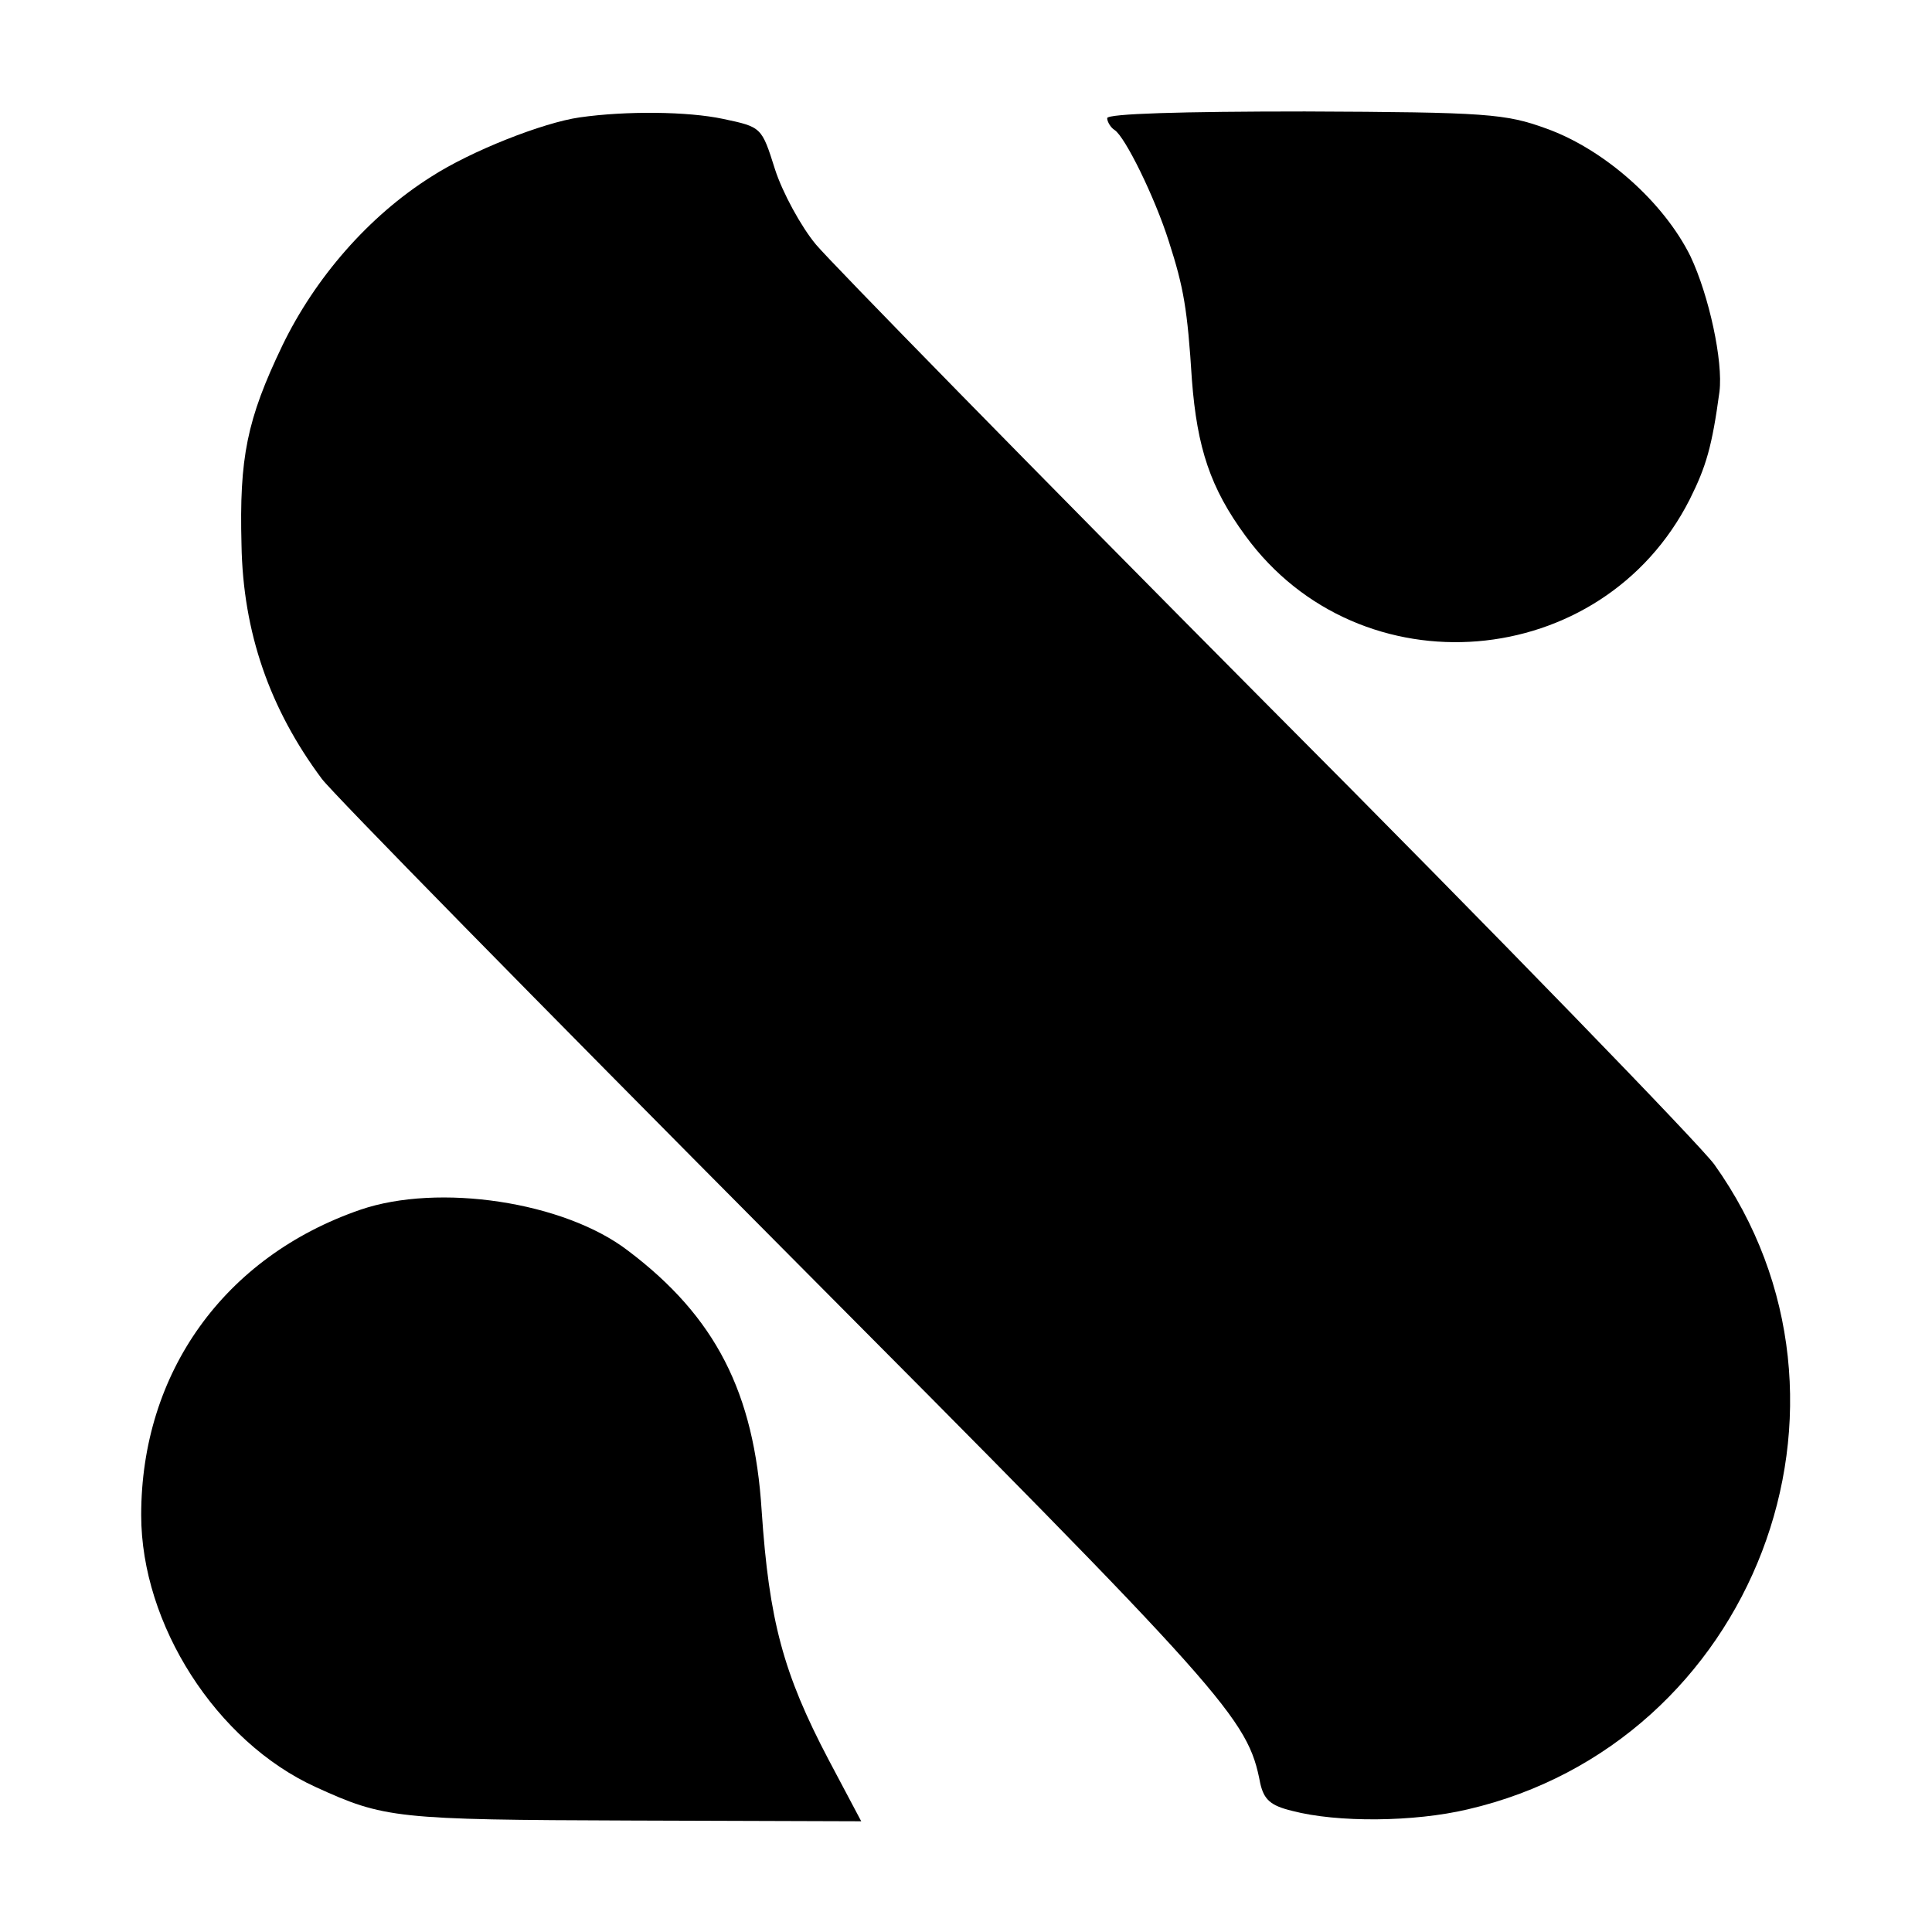
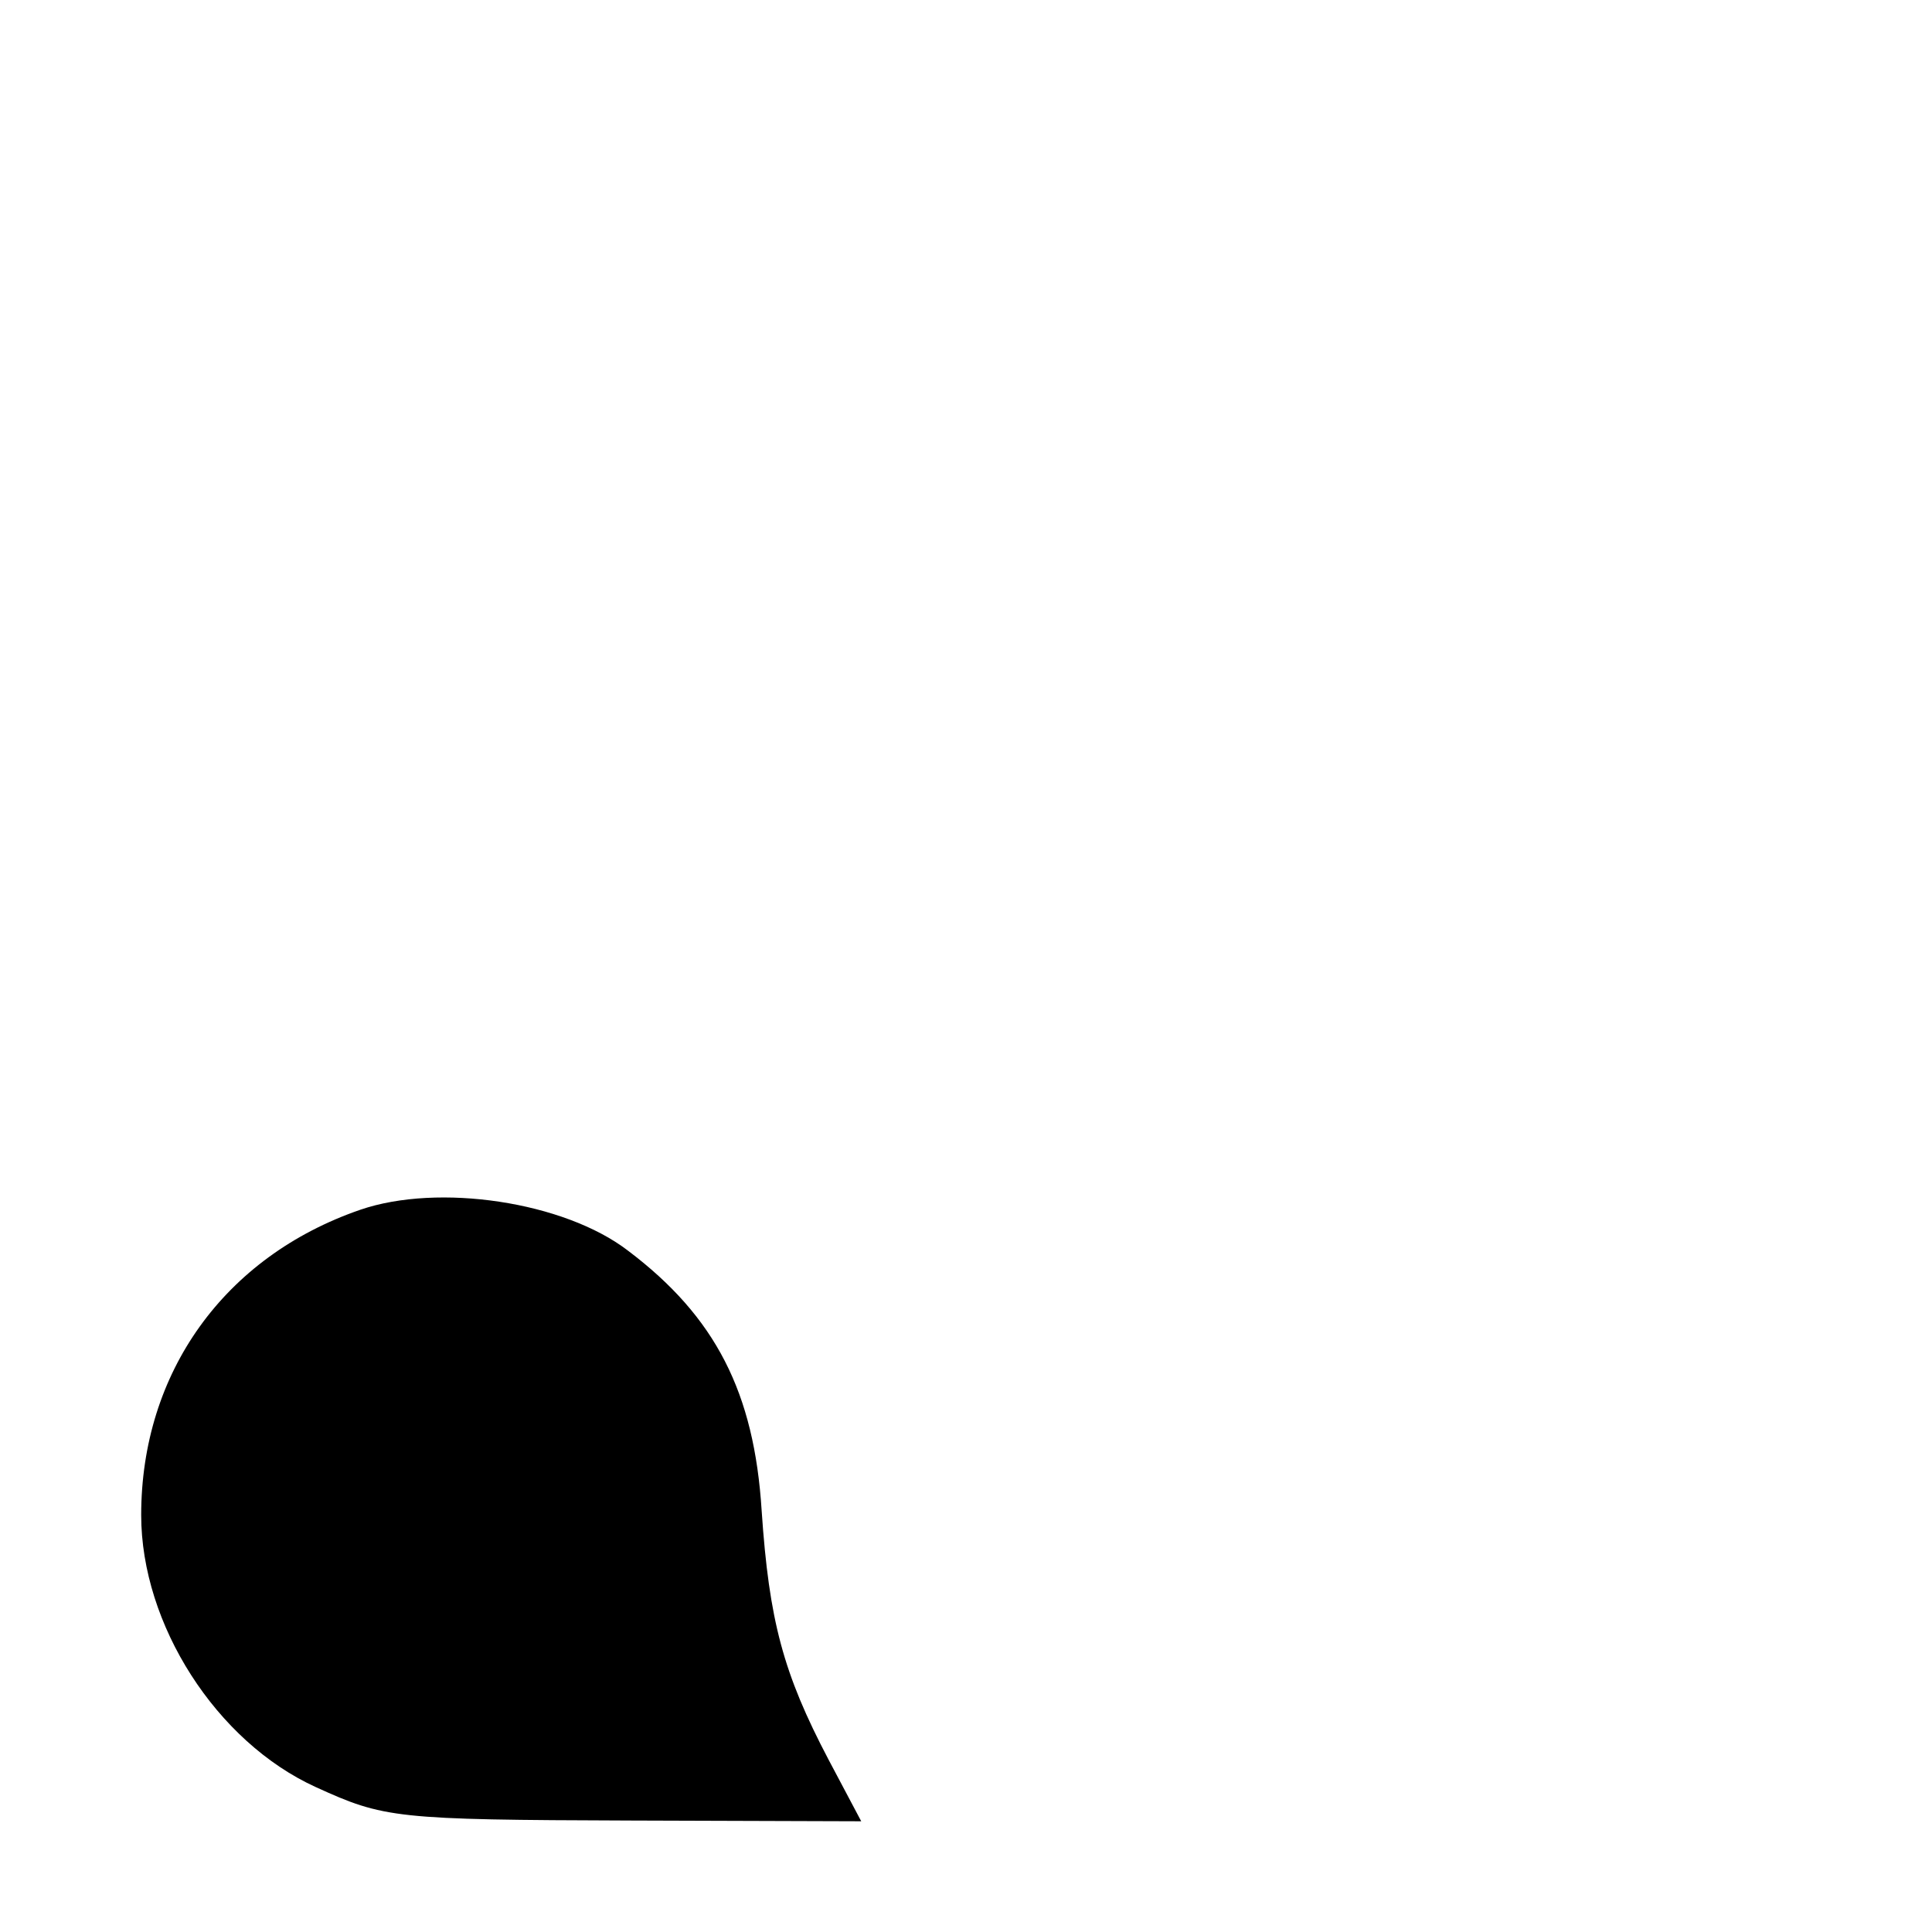
<svg xmlns="http://www.w3.org/2000/svg" version="1.0" width="260pt" height="260pt" viewBox="0 0 260 260" preserveAspectRatio="xMidYMid meet">
  <g transform="translate(0,260) scale(0.1,-0.1)" fill="#000000" stroke="none">
-     <path d="M780 2442 c-49 -7 -146 -45 -200 -80 -84 -53 -156 -136 -200 -227 -48 -100 -58 -151 -55 -268 2 -118 38 -221 108 -315 14 -19 293 -303 619 -631 604 -607 627 -633 644 -721 5 -22 14 -30 43 -37 61 -16 164 -15 236 2 385 89 561 547 332 868 -19 26 -290 306 -604 621 -313 315 -585 593 -605 617 -20 24 -45 70 -55 101 -18 57 -18 57 -70 68 -47 10 -130 11 -193 2z" />
-     <path d="M1490 2441 c0 -5 5 -13 10 -16 14 -9 54 -90 73 -150 20 -62 25 -91 31 -186 7 -92 25 -146 72 -210 154 -211 480 -184 598 49 22 44 30 71 40 145 5 41 -14 129 -39 182 -36 73 -116 144 -194 172 -55 20 -80 22 -325 23 -166 0 -266 -3 -266 -9z" />
    <path d="M485 972 c-183 -63 -295 -219 -295 -411 0 -147 101 -305 235 -366 92 -42 107 -44 424 -45 l310 -1 -44 83 c-61 116 -80 187 -90 335 -10 159 -62 261 -180 350 -86 66 -255 91 -360 55z" />
  </g>
</svg>